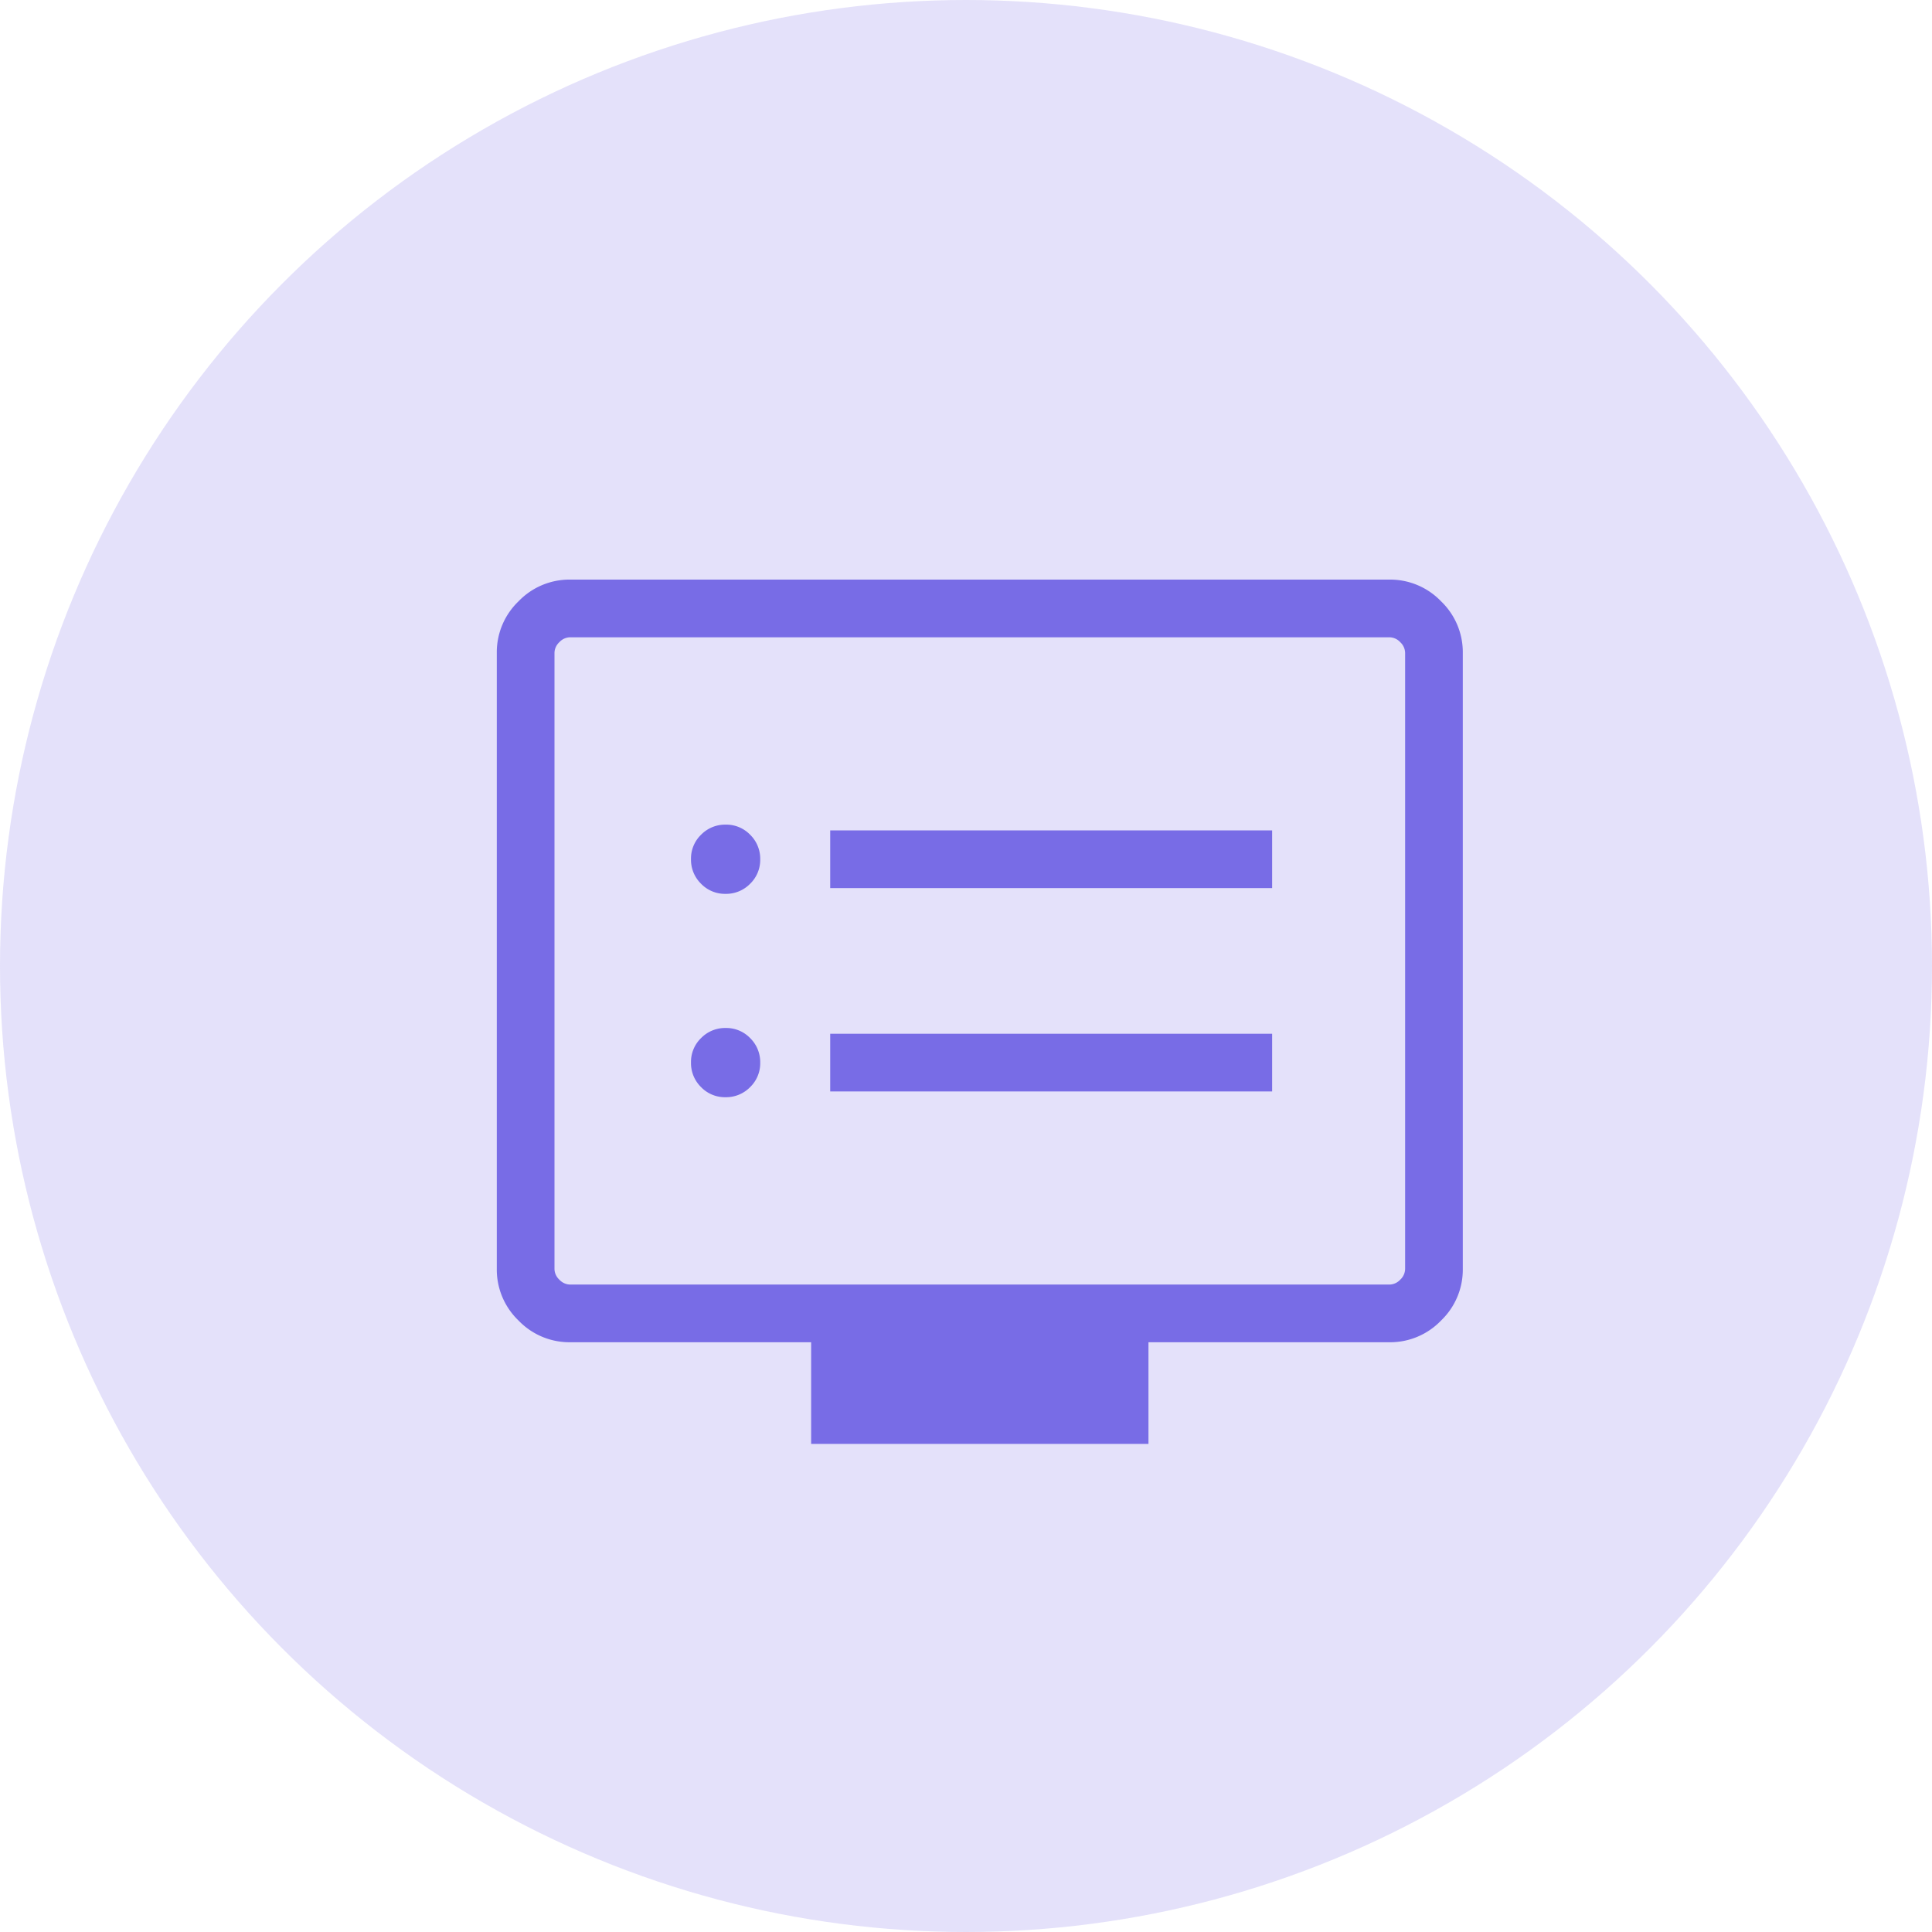
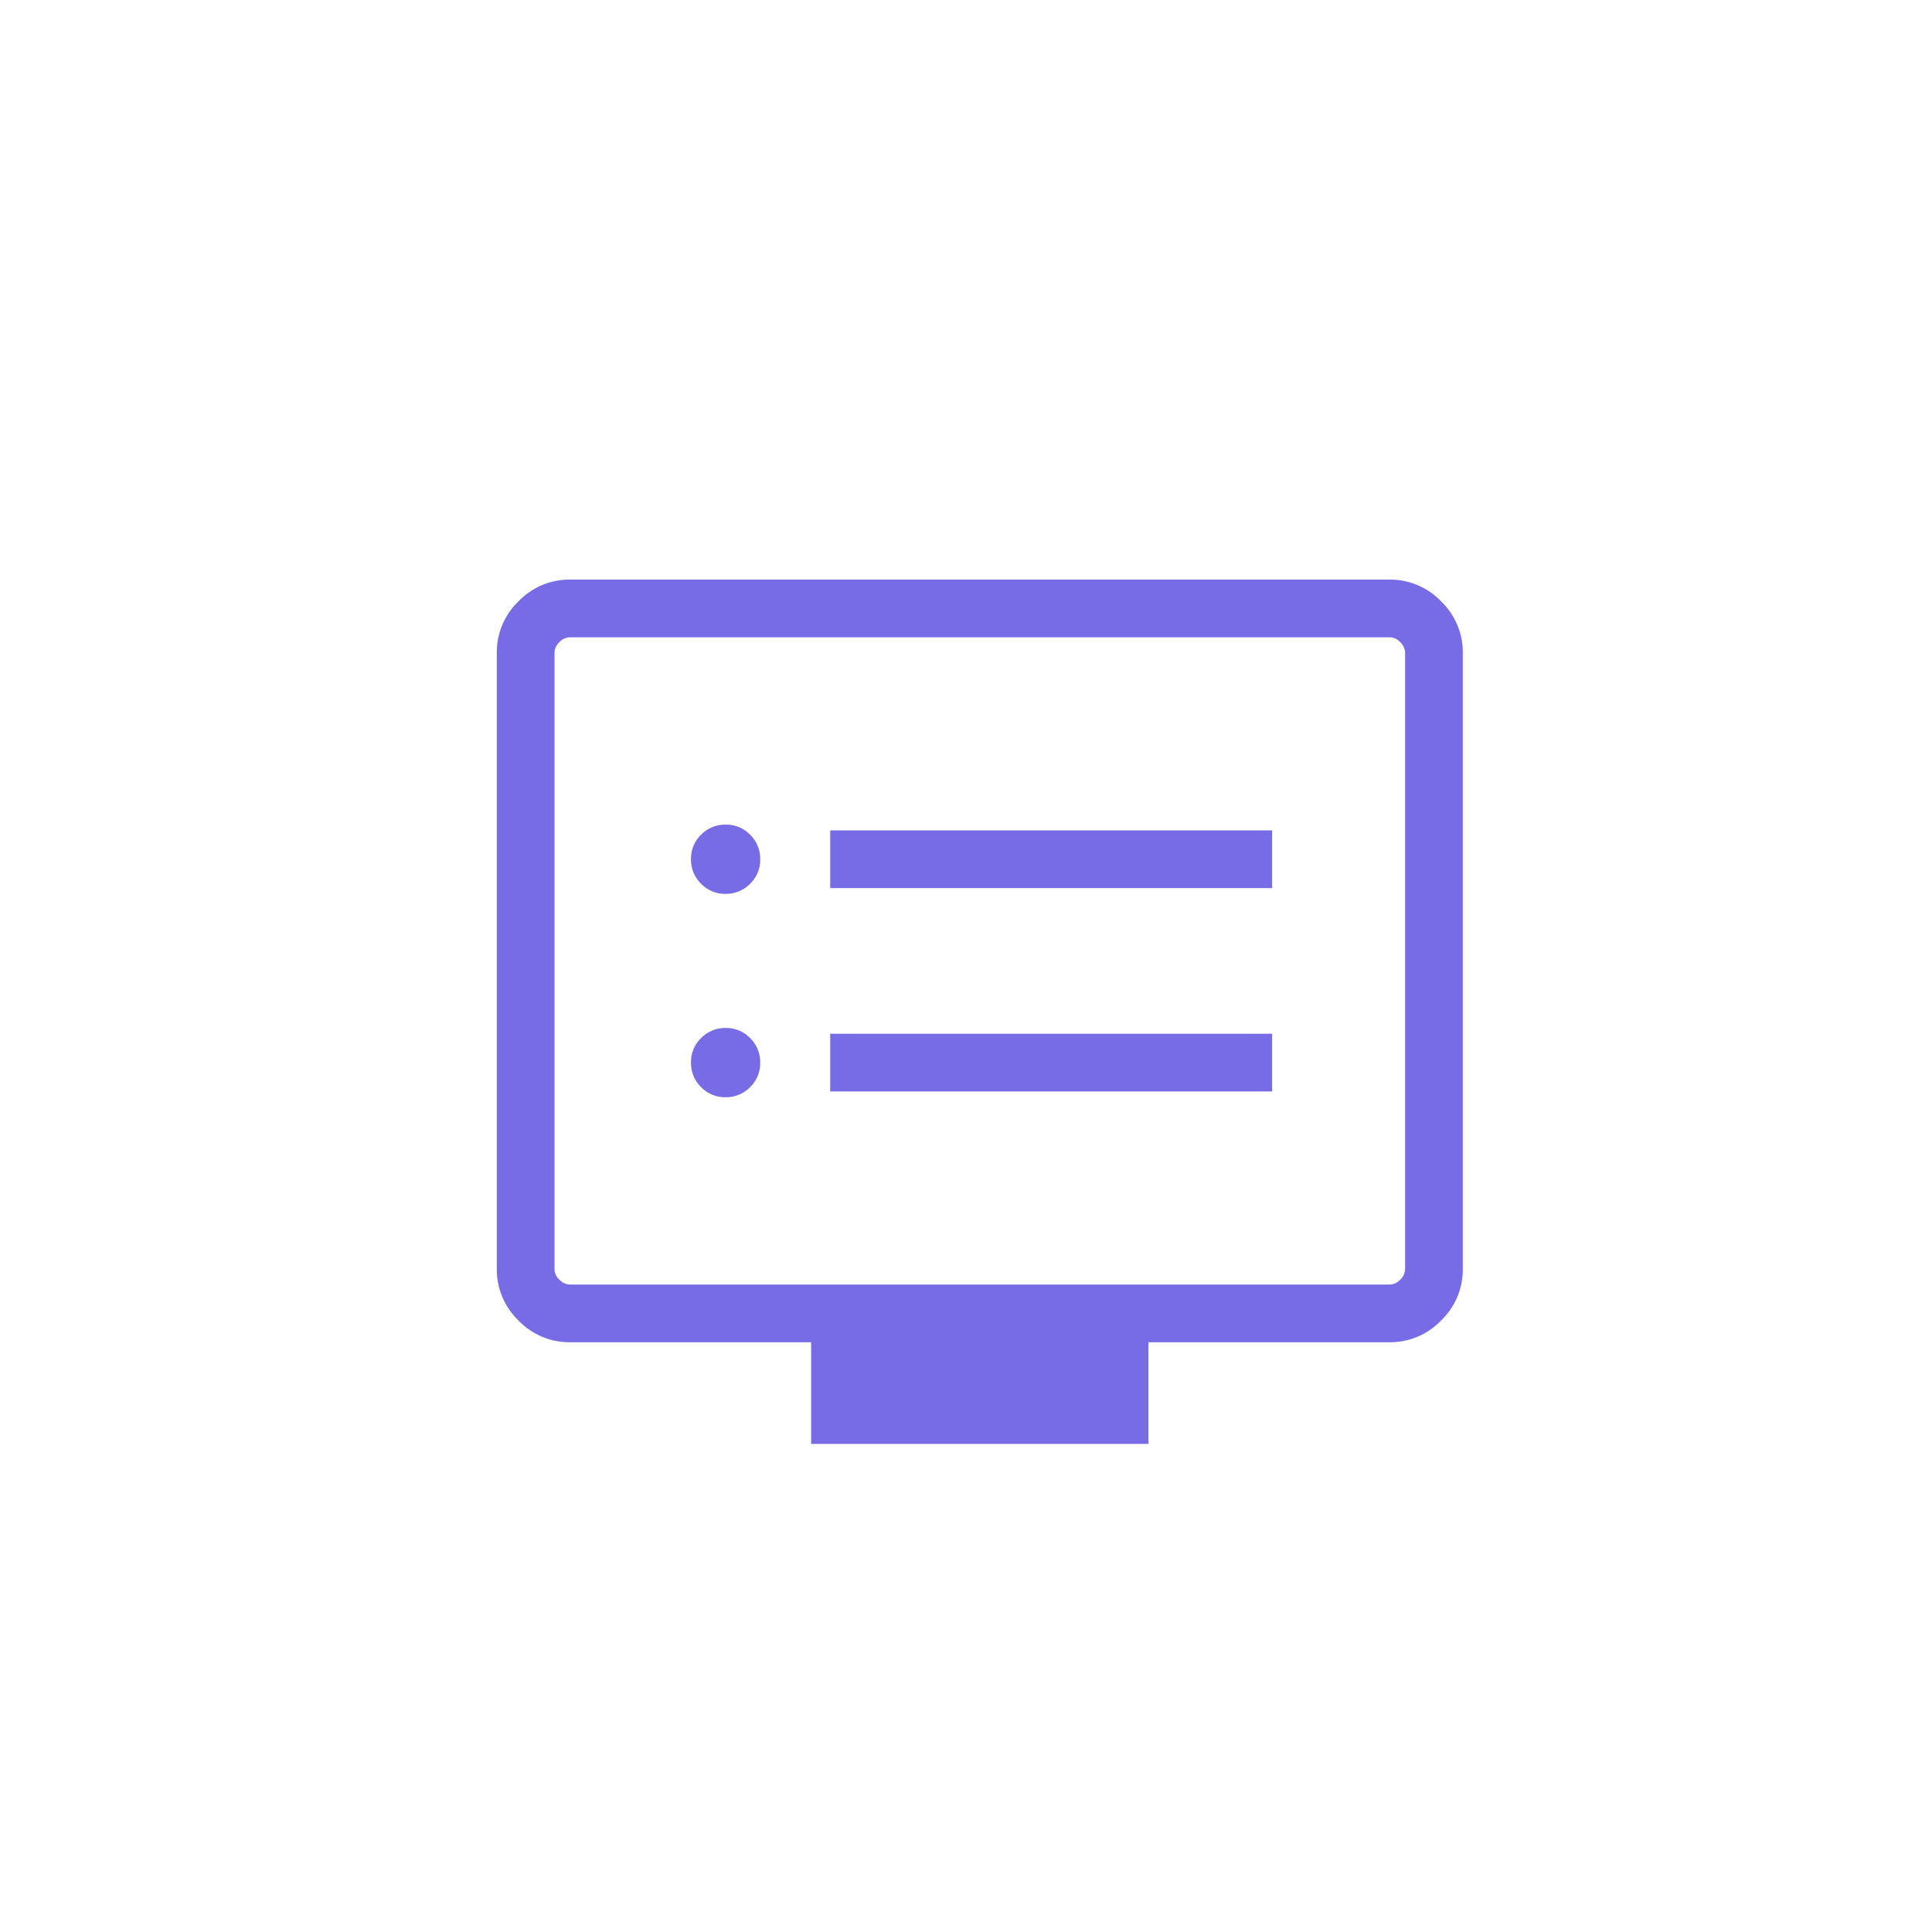
<svg xmlns="http://www.w3.org/2000/svg" width="70" height="70" viewBox="0 0 70 70">
  <g id="Group_5614" data-name="Group 5614" transform="translate(-1387 -2157)">
-     <circle id="Ellipse_64" data-name="Ellipse 64" cx="35" cy="35" r="35" transform="translate(1387 2157)" fill="rgba(120,108,230,0.2)" />
    <path id="dvr_FILL0_wght300_GRAD0_opsz48" d="M108.288-801.245a1.216,1.216,0,0,0,.89-.364,1.2,1.2,0,0,0,.367-.887,1.215,1.215,0,0,0-.364-.89,1.2,1.2,0,0,0-.887-.367,1.215,1.215,0,0,0-.89.364,1.2,1.2,0,0,0-.367.887,1.216,1.216,0,0,0,.364.89A1.2,1.2,0,0,0,108.288-801.245Zm0-7.368a1.215,1.215,0,0,0,.89-.364,1.2,1.2,0,0,0,.367-.887,1.216,1.216,0,0,0-.364-.89,1.2,1.2,0,0,0-.887-.367,1.216,1.216,0,0,0-.89.364,1.2,1.2,0,0,0-.367.887,1.216,1.216,0,0,0,.364.89A1.2,1.2,0,0,0,108.288-808.613Zm3.793,7.159h16.012v-2.09H112.081Zm0-7.368h16.012v-2.09H112.081Zm-.691,20.139v-3.684h-8.732a2.555,2.555,0,0,1-1.87-.787,2.555,2.555,0,0,1-.787-1.87v-22.318a2.555,2.555,0,0,1,.787-1.87,2.555,2.555,0,0,1,1.87-.787h29.686a2.555,2.555,0,0,1,1.87.787,2.555,2.555,0,0,1,.787,1.87v22.318a2.555,2.555,0,0,1-.787,1.87,2.555,2.555,0,0,1-1.87.787h-8.732v3.684Zm-8.732-5.774h29.686a.542.542,0,0,0,.39-.177.542.542,0,0,0,.177-.39v-22.318a.542.542,0,0,0-.177-.39.542.542,0,0,0-.39-.177H102.658a.542.542,0,0,0-.39.177.542.542,0,0,0-.177.39v22.318a.542.542,0,0,0,.177.39A.542.542,0,0,0,102.658-794.457Zm-.567,0v0Z" transform="translate(1304.999 2997.999)" fill="#786ce6" />
  </g>
</svg>